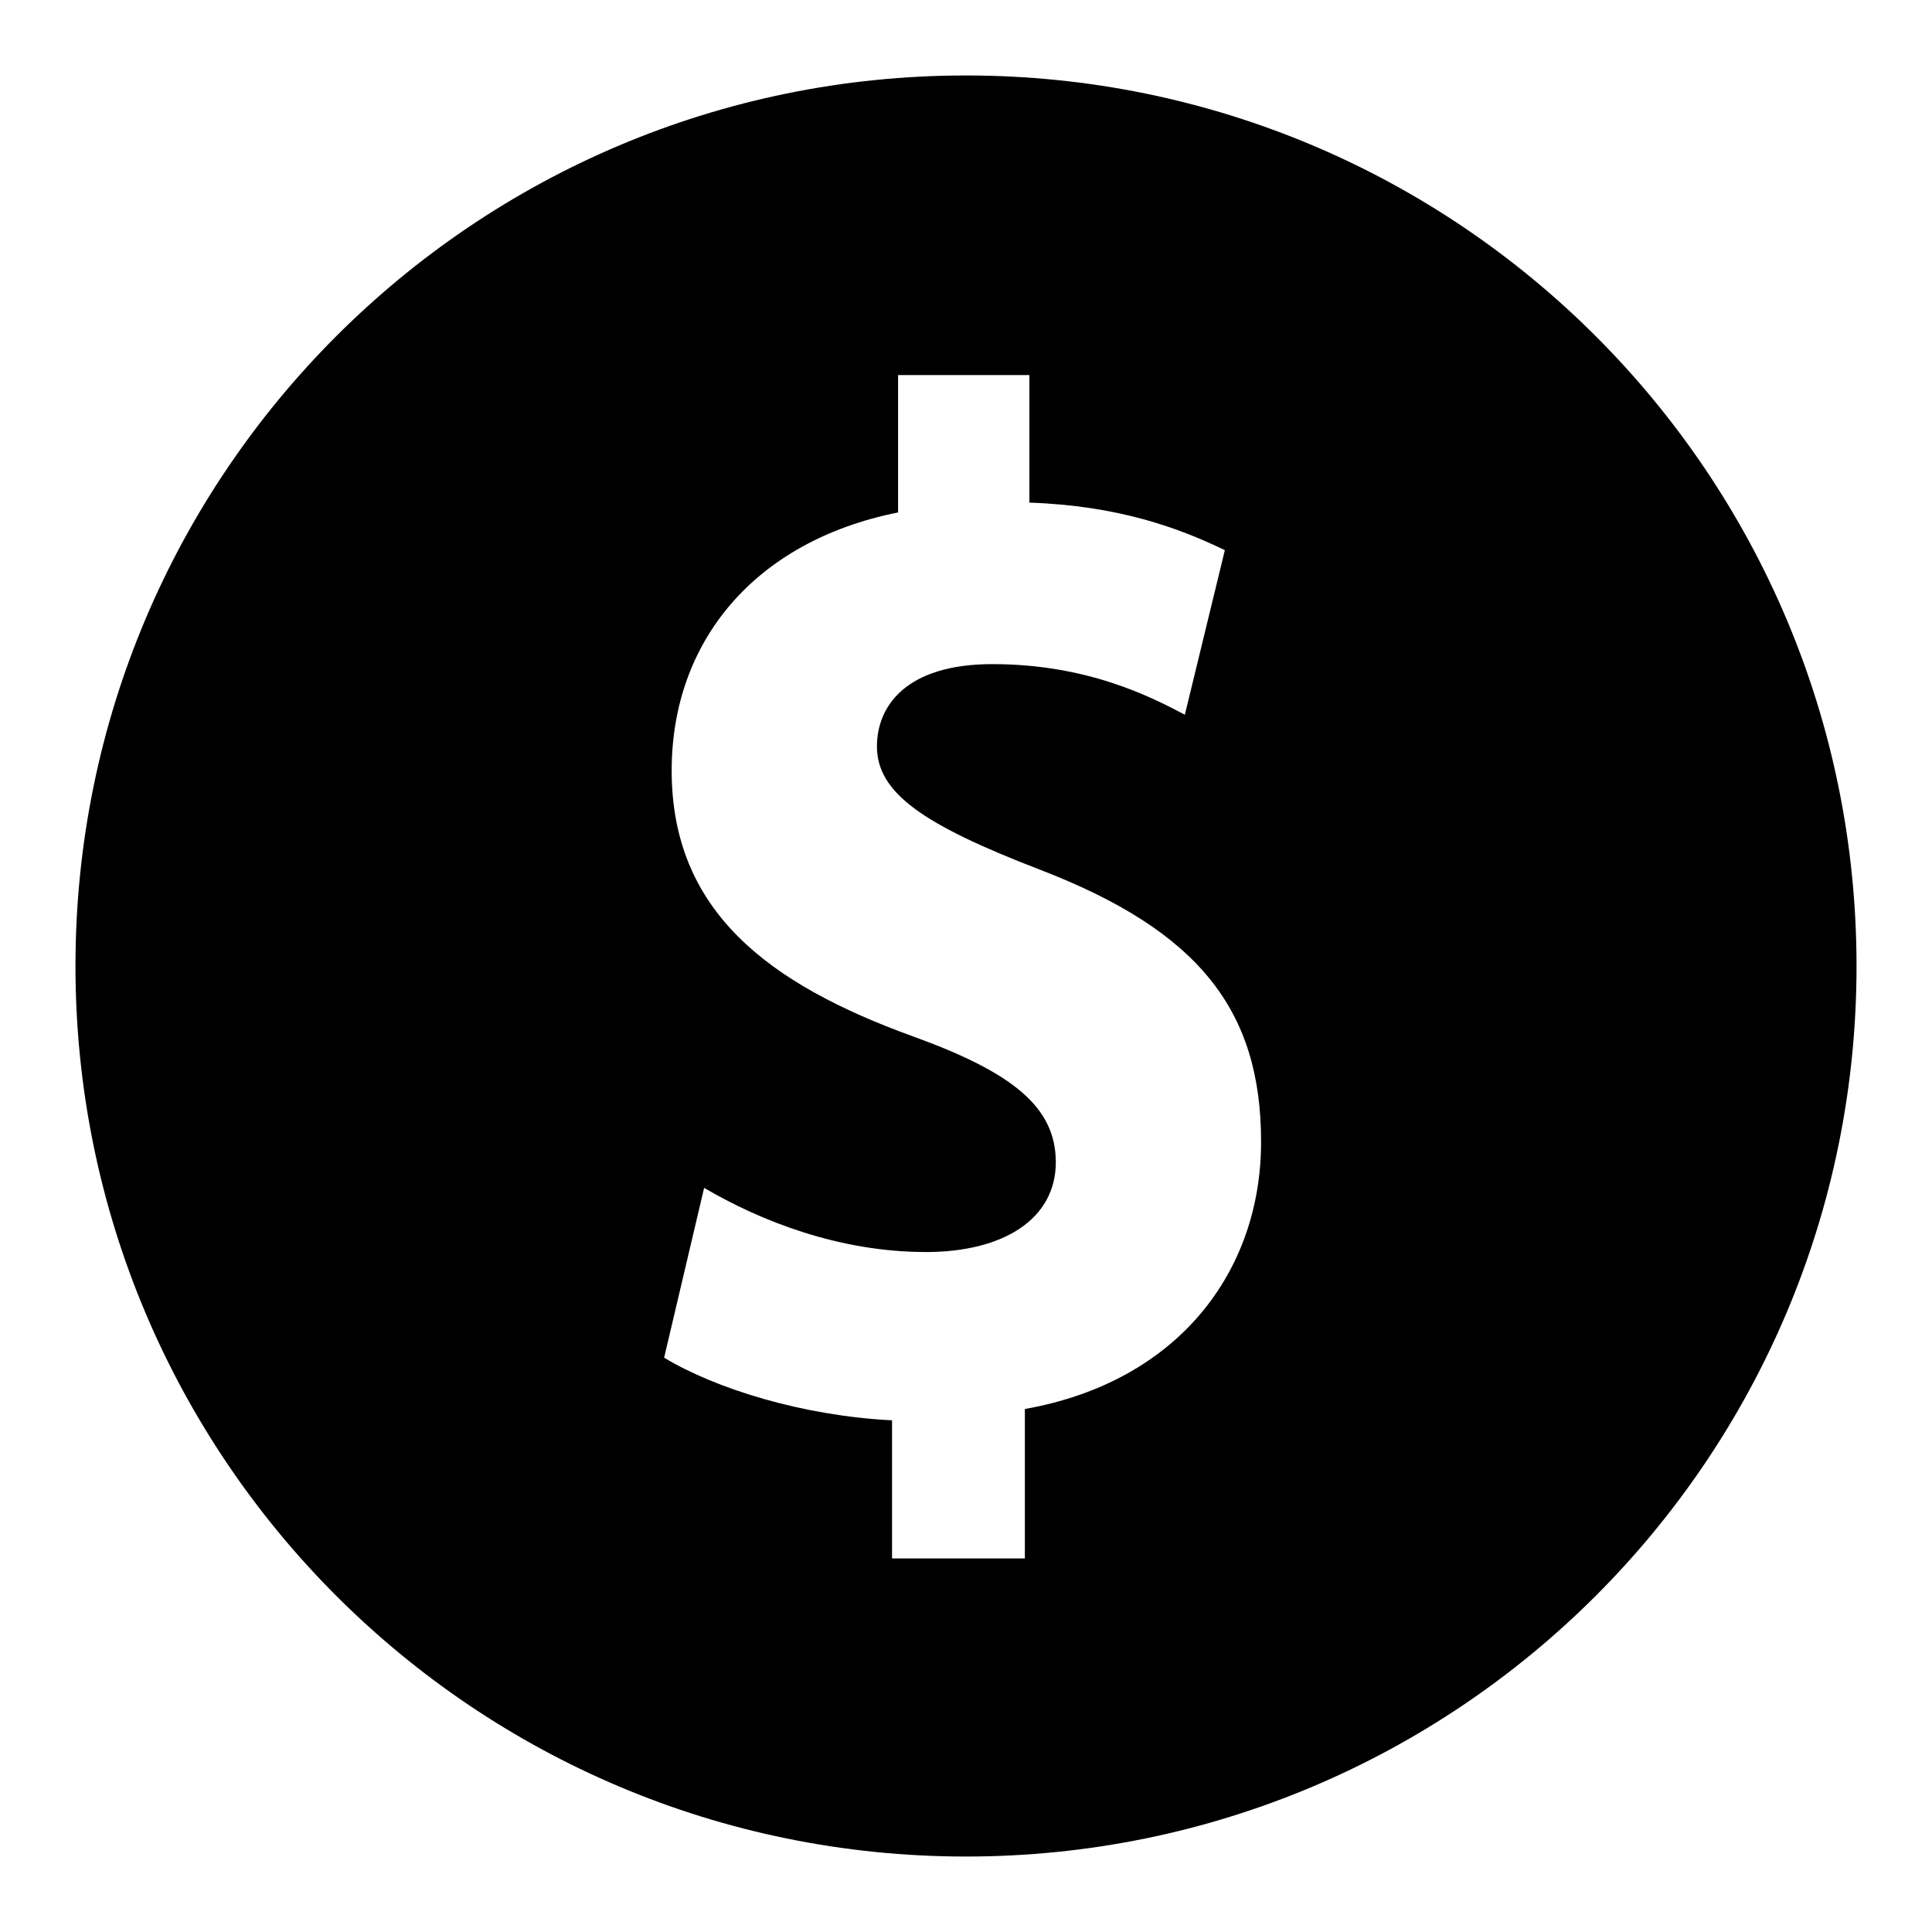
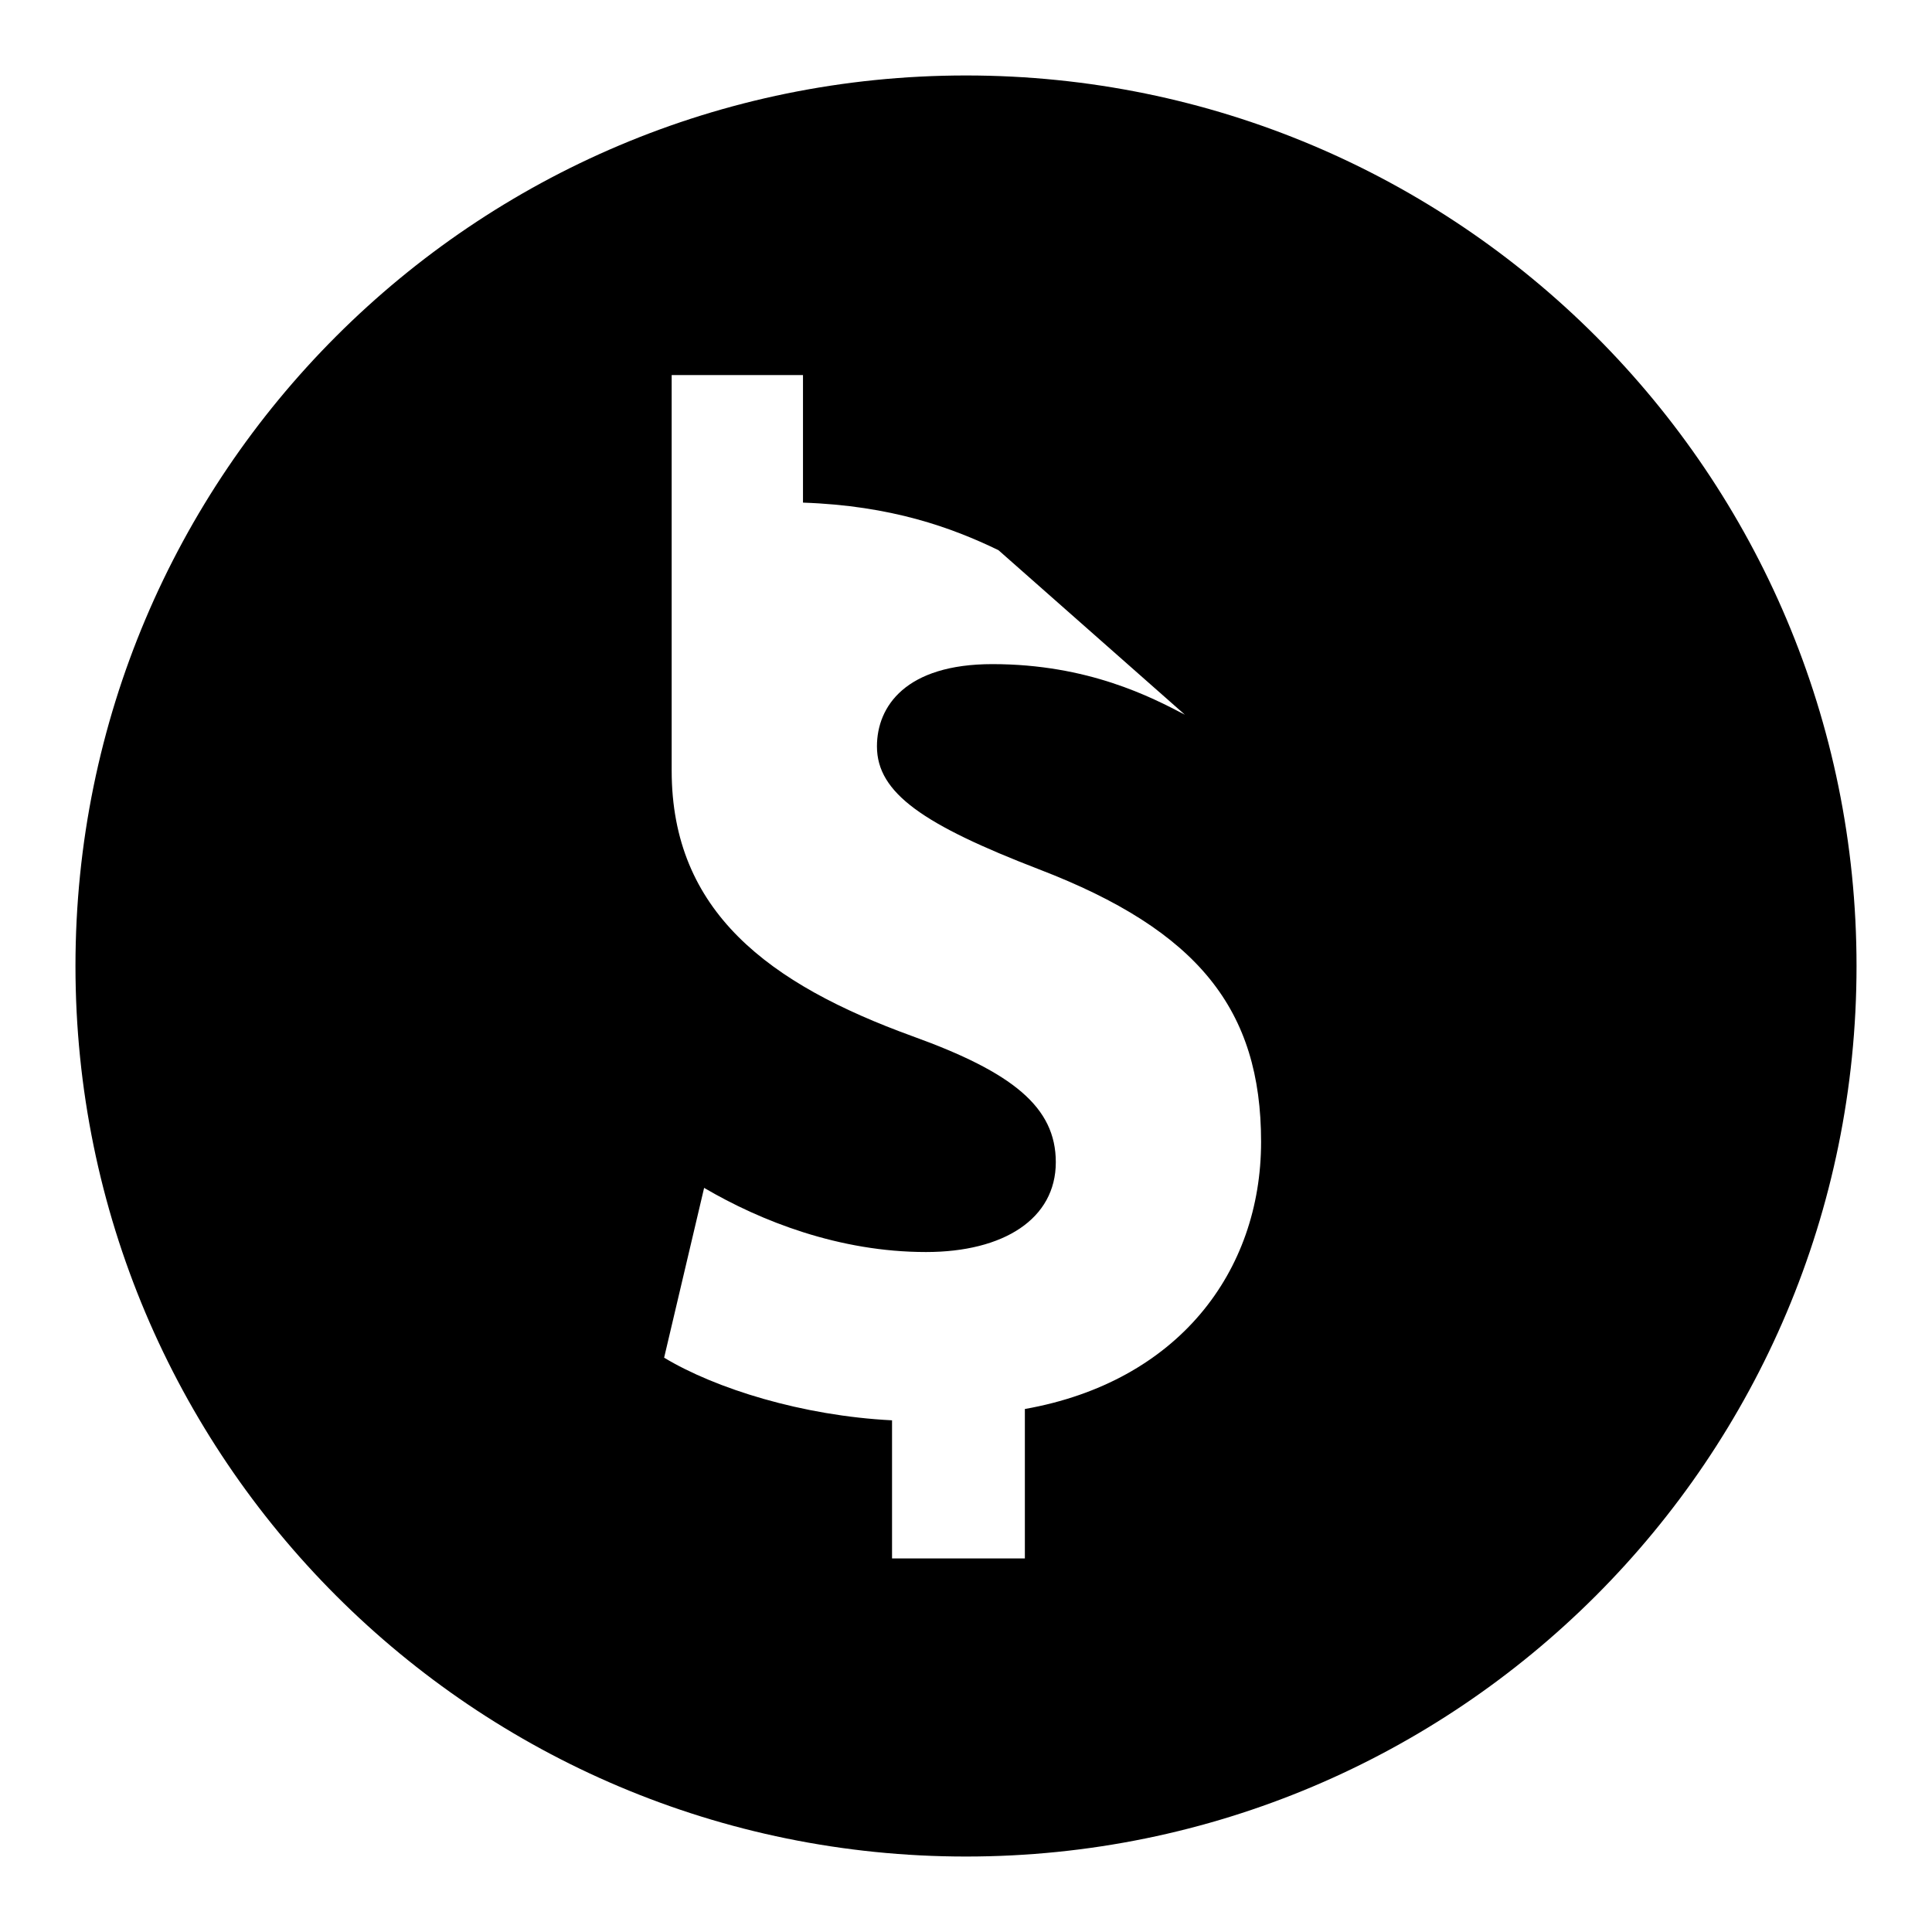
<svg xmlns="http://www.w3.org/2000/svg" version="1.1" x="0px" y="0px" viewBox="0 0 256 256" enable-background="new 0 0 256 256" xml:space="preserve">
  <g>
-     <path fill="#000000" d="M128,10C62.8,10,10,62.8,10,128c0,65.2,52.8,118,118,118s118-52.8,118-118C246,62.8,193.2,10,128,10z  M135.8,186.7v19.8h-17.6v-18.3c-11.9-0.6-23.4-4.2-30.2-8.3l5.3-22.5c7.5,4.4,17.9,8.5,29.4,8.5c10.3,0,17.2-4.4,17.2-11.9 c0-7.3-5.7-11.9-19-16.7c-19-6.9-31.9-16.5-31.9-35.2c0-17.1,11-30.4,30-34.2V49.7h17.4v16.9c11.7,0.4,19.7,3.3,25.9,6.3L157,94.7 c-4.4-2.3-12.8-6.7-25.5-6.7c-11.5,0-15.3,5.6-15.3,10.9c0,6.2,6.2,10.4,21.5,16.3c21.1,8.1,29.4,18.6,29.4,36.1 C167.1,168.5,156.1,183.1,135.8,186.7z" />
+     <path fill="#000000" d="M128,10C62.8,10,10,62.8,10,128c0,65.2,52.8,118,118,118s118-52.8,118-118C246,62.8,193.2,10,128,10z  M135.8,186.7v19.8h-17.6v-18.3c-11.9-0.6-23.4-4.2-30.2-8.3l5.3-22.5c7.5,4.4,17.9,8.5,29.4,8.5c10.3,0,17.2-4.4,17.2-11.9 c0-7.3-5.7-11.9-19-16.7c-19-6.9-31.9-16.5-31.9-35.2V49.7h17.4v16.9c11.7,0.4,19.7,3.3,25.9,6.3L157,94.7 c-4.4-2.3-12.8-6.7-25.5-6.7c-11.5,0-15.3,5.6-15.3,10.9c0,6.2,6.2,10.4,21.5,16.3c21.1,8.1,29.4,18.6,29.4,36.1 C167.1,168.5,156.1,183.1,135.8,186.7z" />
  </g>
</svg>